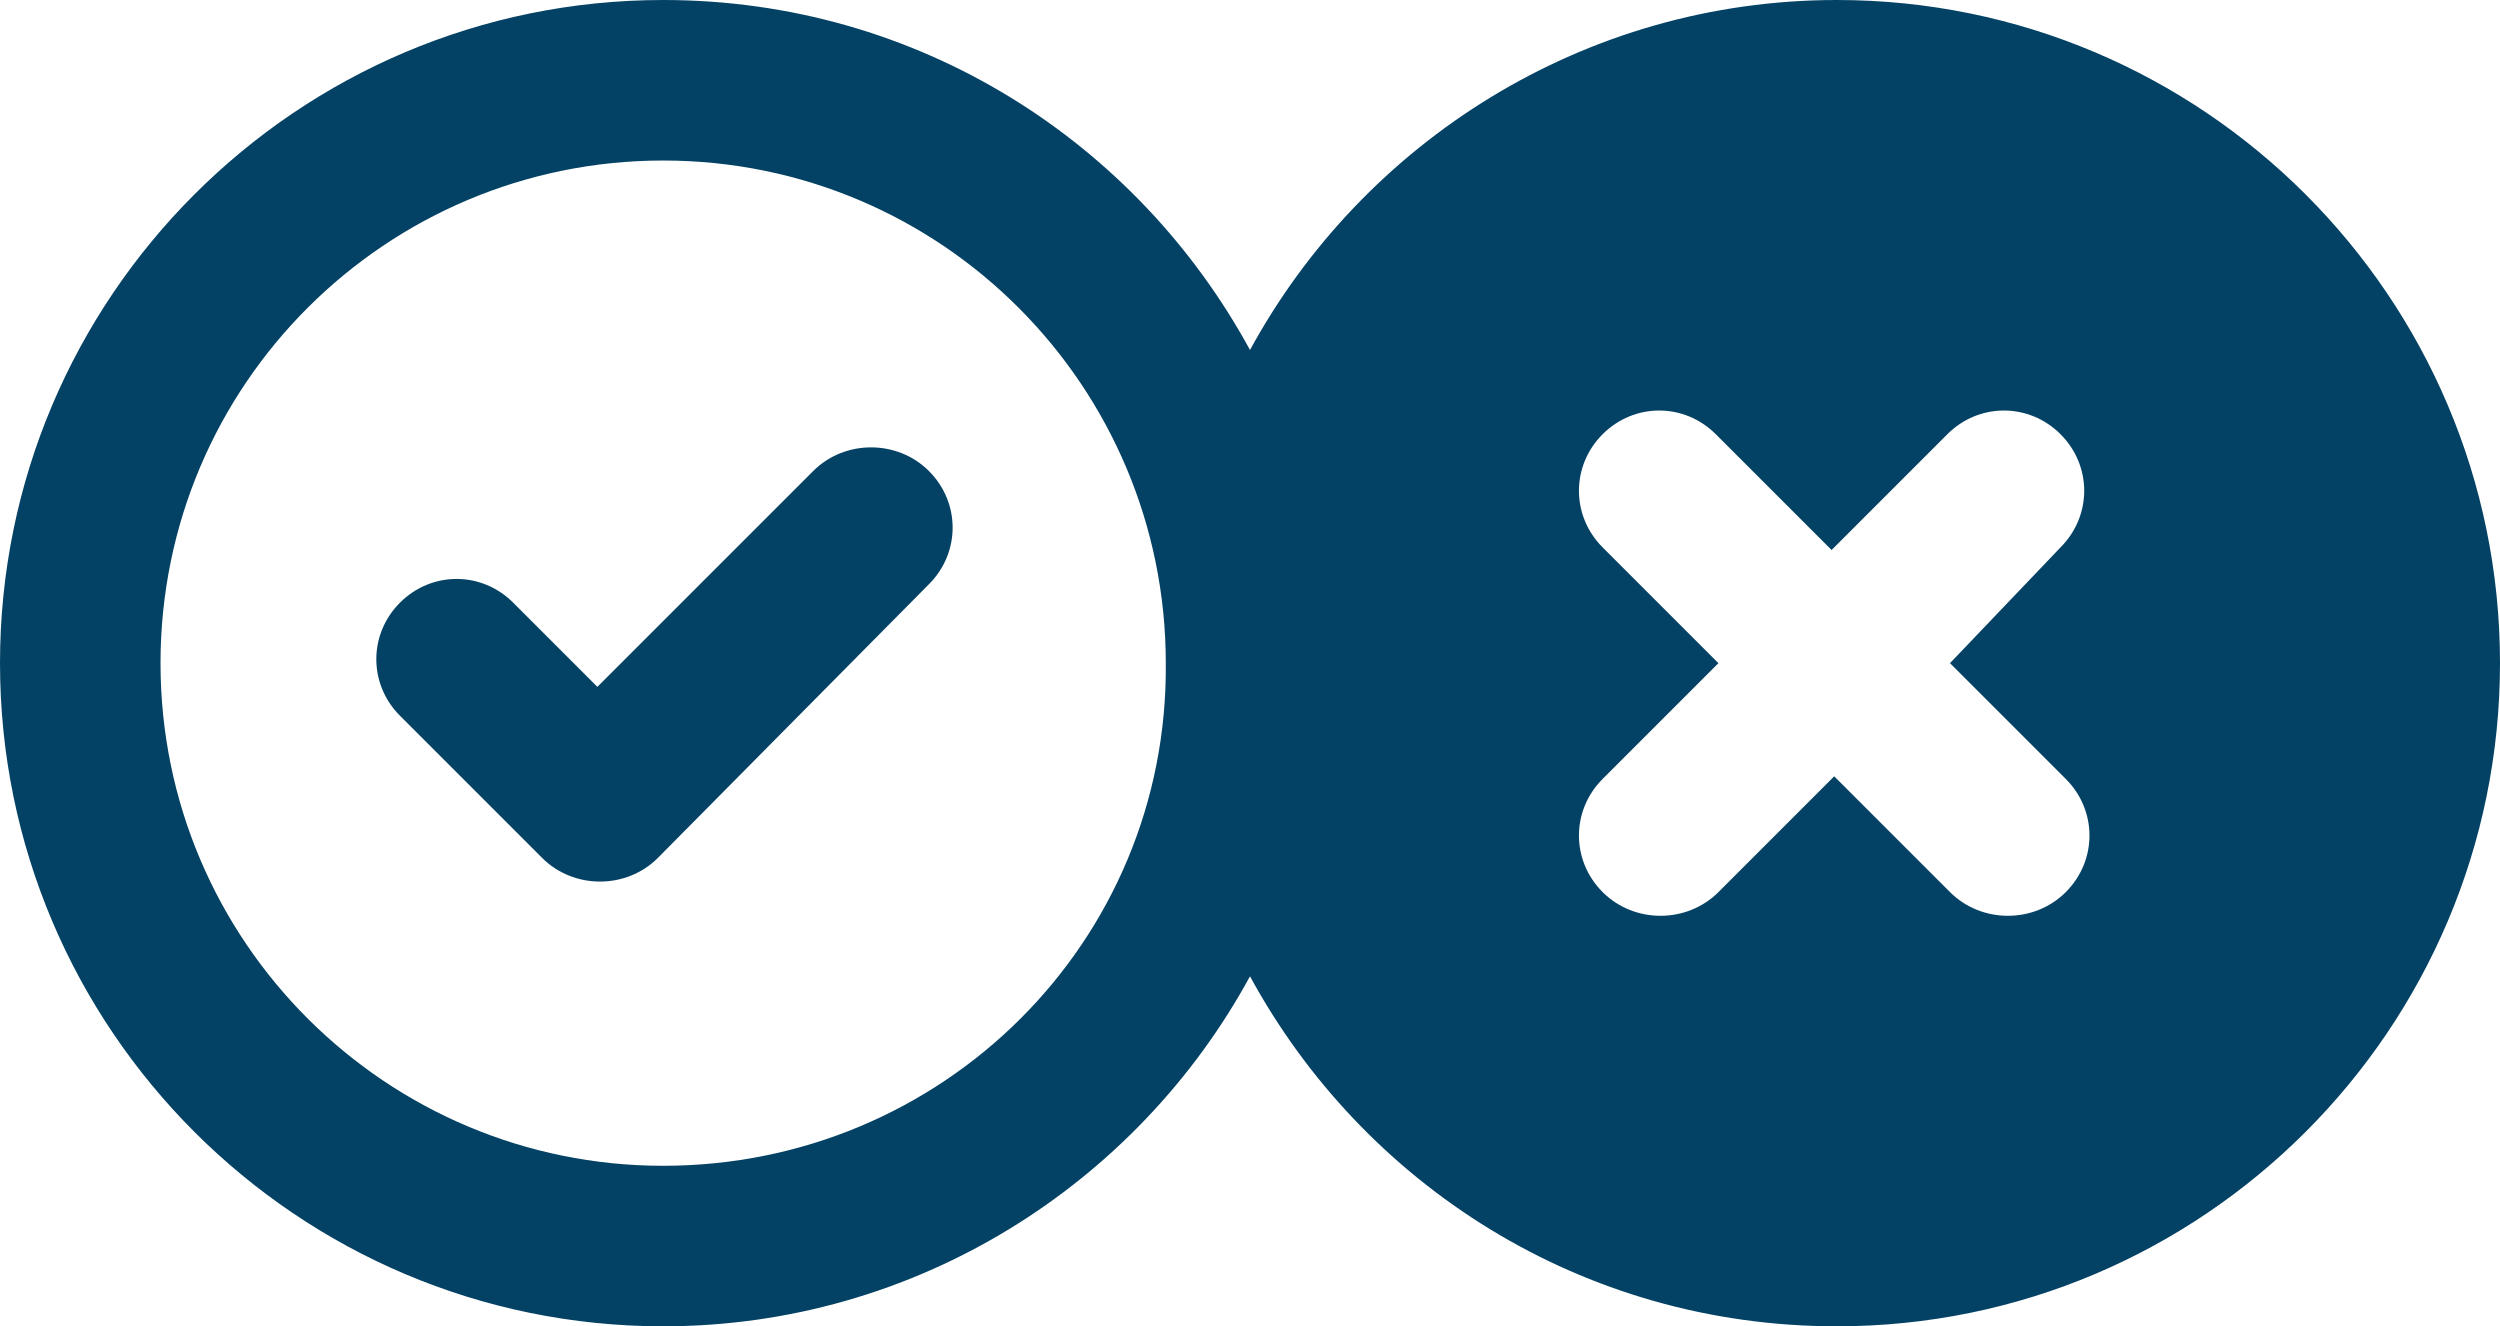
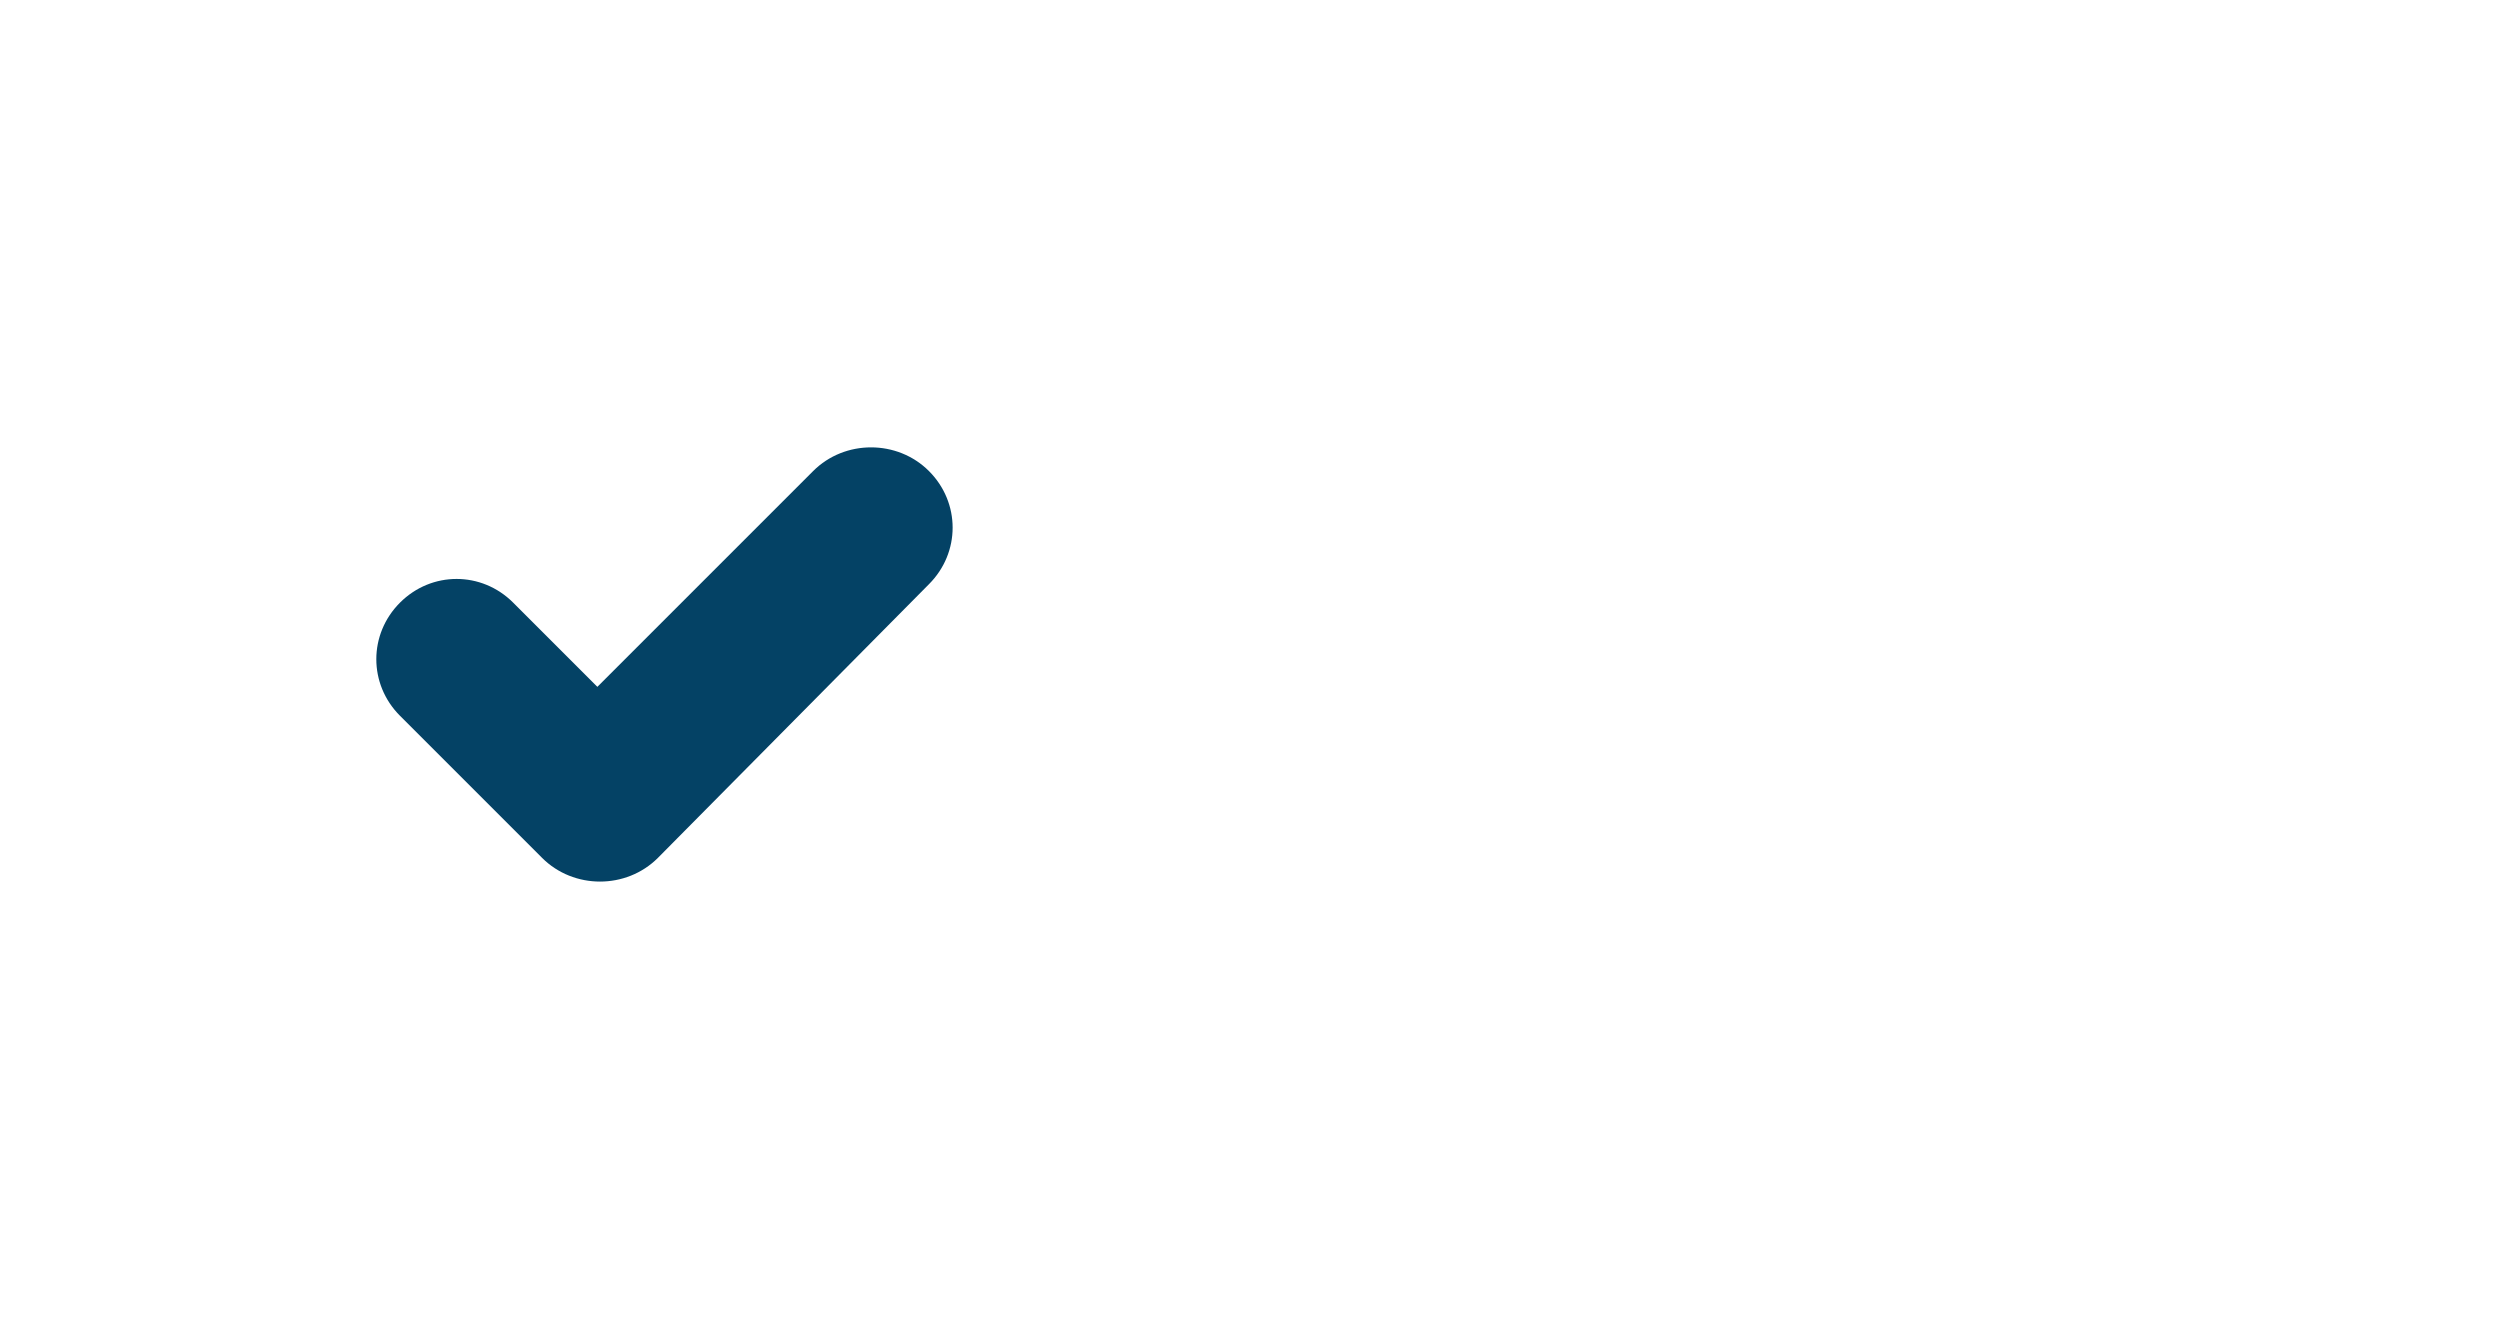
<svg xmlns="http://www.w3.org/2000/svg" version="1.1" x="0px" y="0px" viewBox="0 0 95 50.4" style="enable-background:new 0 0 95 50.4;" xml:space="preserve">
  <style type="text/css">
	.st0{fill:#044265;}
</style>
  <g id="Layer_2">
</g>
  <g id="Layer_1">
    <g>
      <path class="st0" d="M30.9,17.9l-8.2,8.2l-3.2-3.2c-1.2-1.2-3.1-1.2-4.3,0c-1.2,1.2-1.2,3.1,0,4.3l5.4,5.4    c0.6,0.6,1.4,0.9,2.2,0.9c0.8,0,1.6-0.3,2.2-0.9l10.3-10.4c1.2-1.2,1.2-3.1,0-4.3S32.1,16.7,30.9,17.9z" />
-       <path class="st0" d="M69.8,0c-9.6,0-18,5.4-22.3,13.3C43.2,5.4,34.9,0,25.2,0C11.3,0,0,11.3,0,25.2s11.3,25.2,25.2,25.2    c9.6,0,18-5.4,22.3-13.3c4.3,7.9,12.6,13.3,22.3,13.3C83.7,50.4,95,39.1,95,25.2S83.7,0,69.8,0z M25.2,44.3    c-10.5,0-19.1-8.5-19.1-19.1S14.7,6.1,25.2,6.1c10.6,0,19.1,8.6,19.1,19.1C44.4,35.8,35.8,44.3,25.2,44.3z M78.5,29.6    c1.2,1.2,1.2,3.1,0,4.3c-0.6,0.6-1.4,0.9-2.2,0.9c-0.8,0-1.6-0.3-2.2-0.9l-4.4-4.4l-4.4,4.4c-0.6,0.6-1.4,0.9-2.2,0.9    c-0.8,0-1.6-0.3-2.2-0.9c-1.2-1.2-1.2-3.1,0-4.3l4.4-4.4l-4.4-4.4c-1.2-1.2-1.2-3.1,0-4.3c1.2-1.2,3.1-1.2,4.3,0l4.4,4.4l4.4-4.4    c1.2-1.2,3.1-1.2,4.3,0c1.2,1.2,1.2,3.1,0,4.3l-4.2,4.4L78.5,29.6z" />
    </g>
  </g>
</svg>